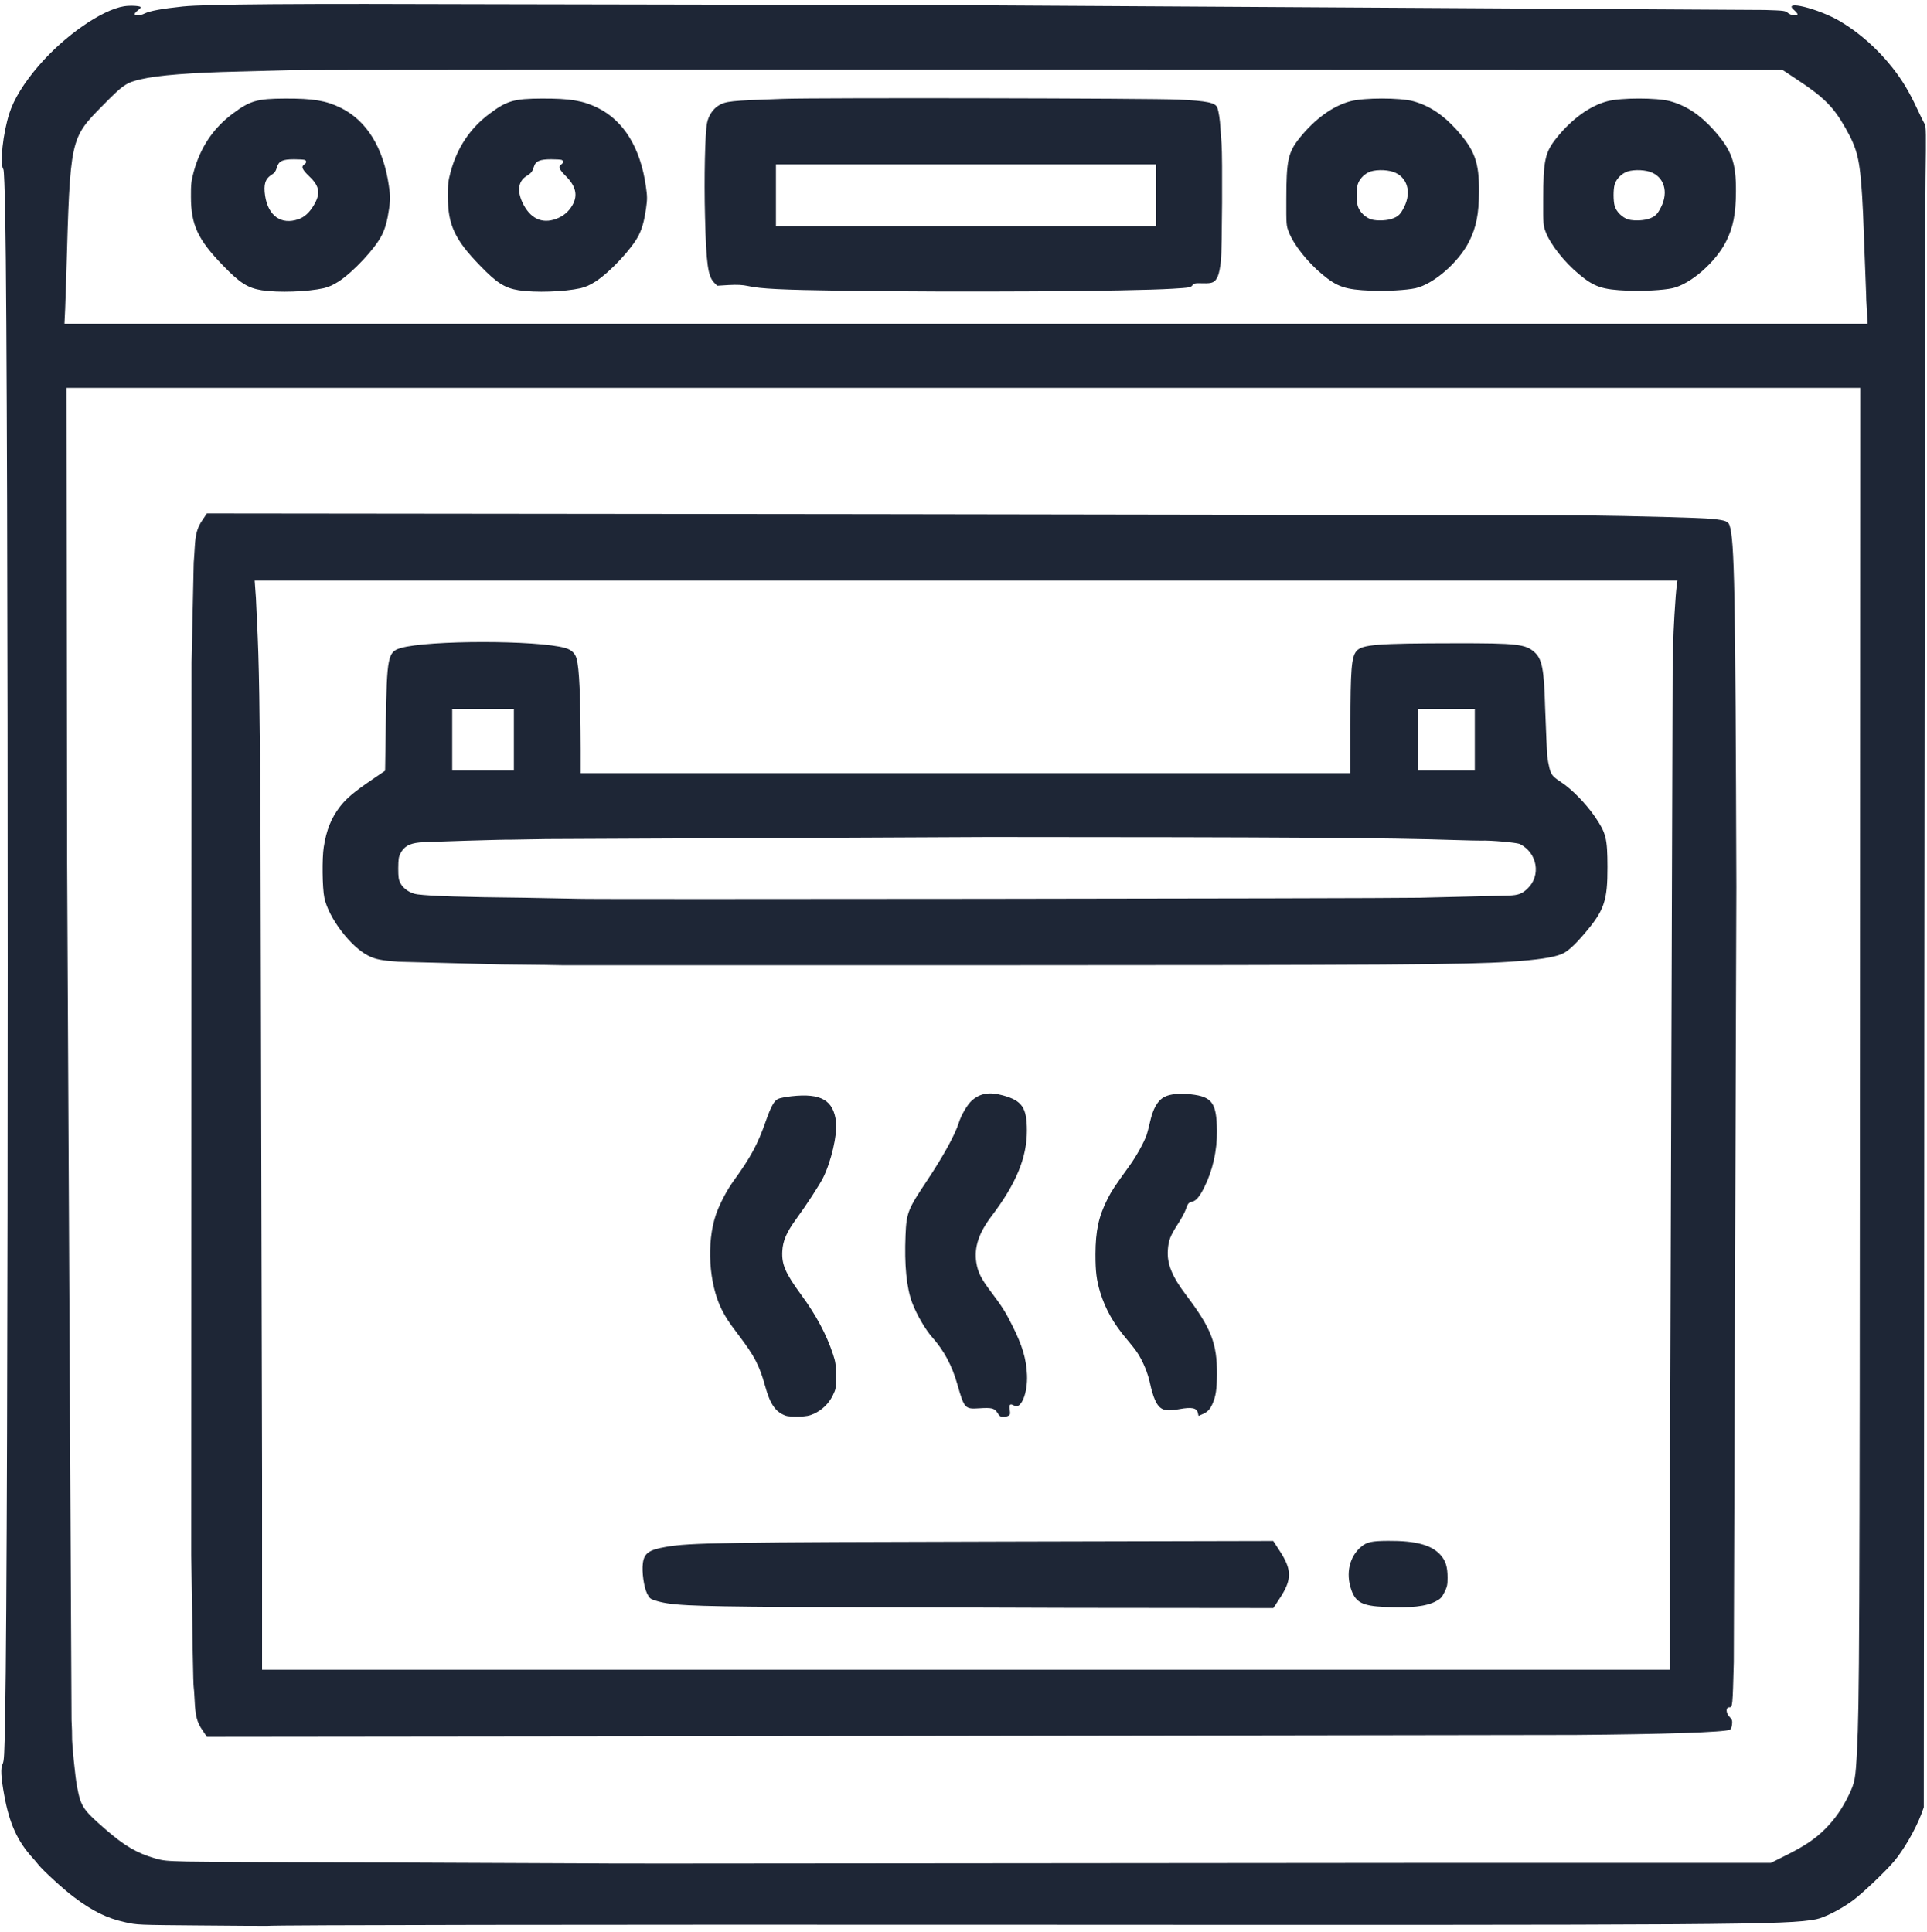
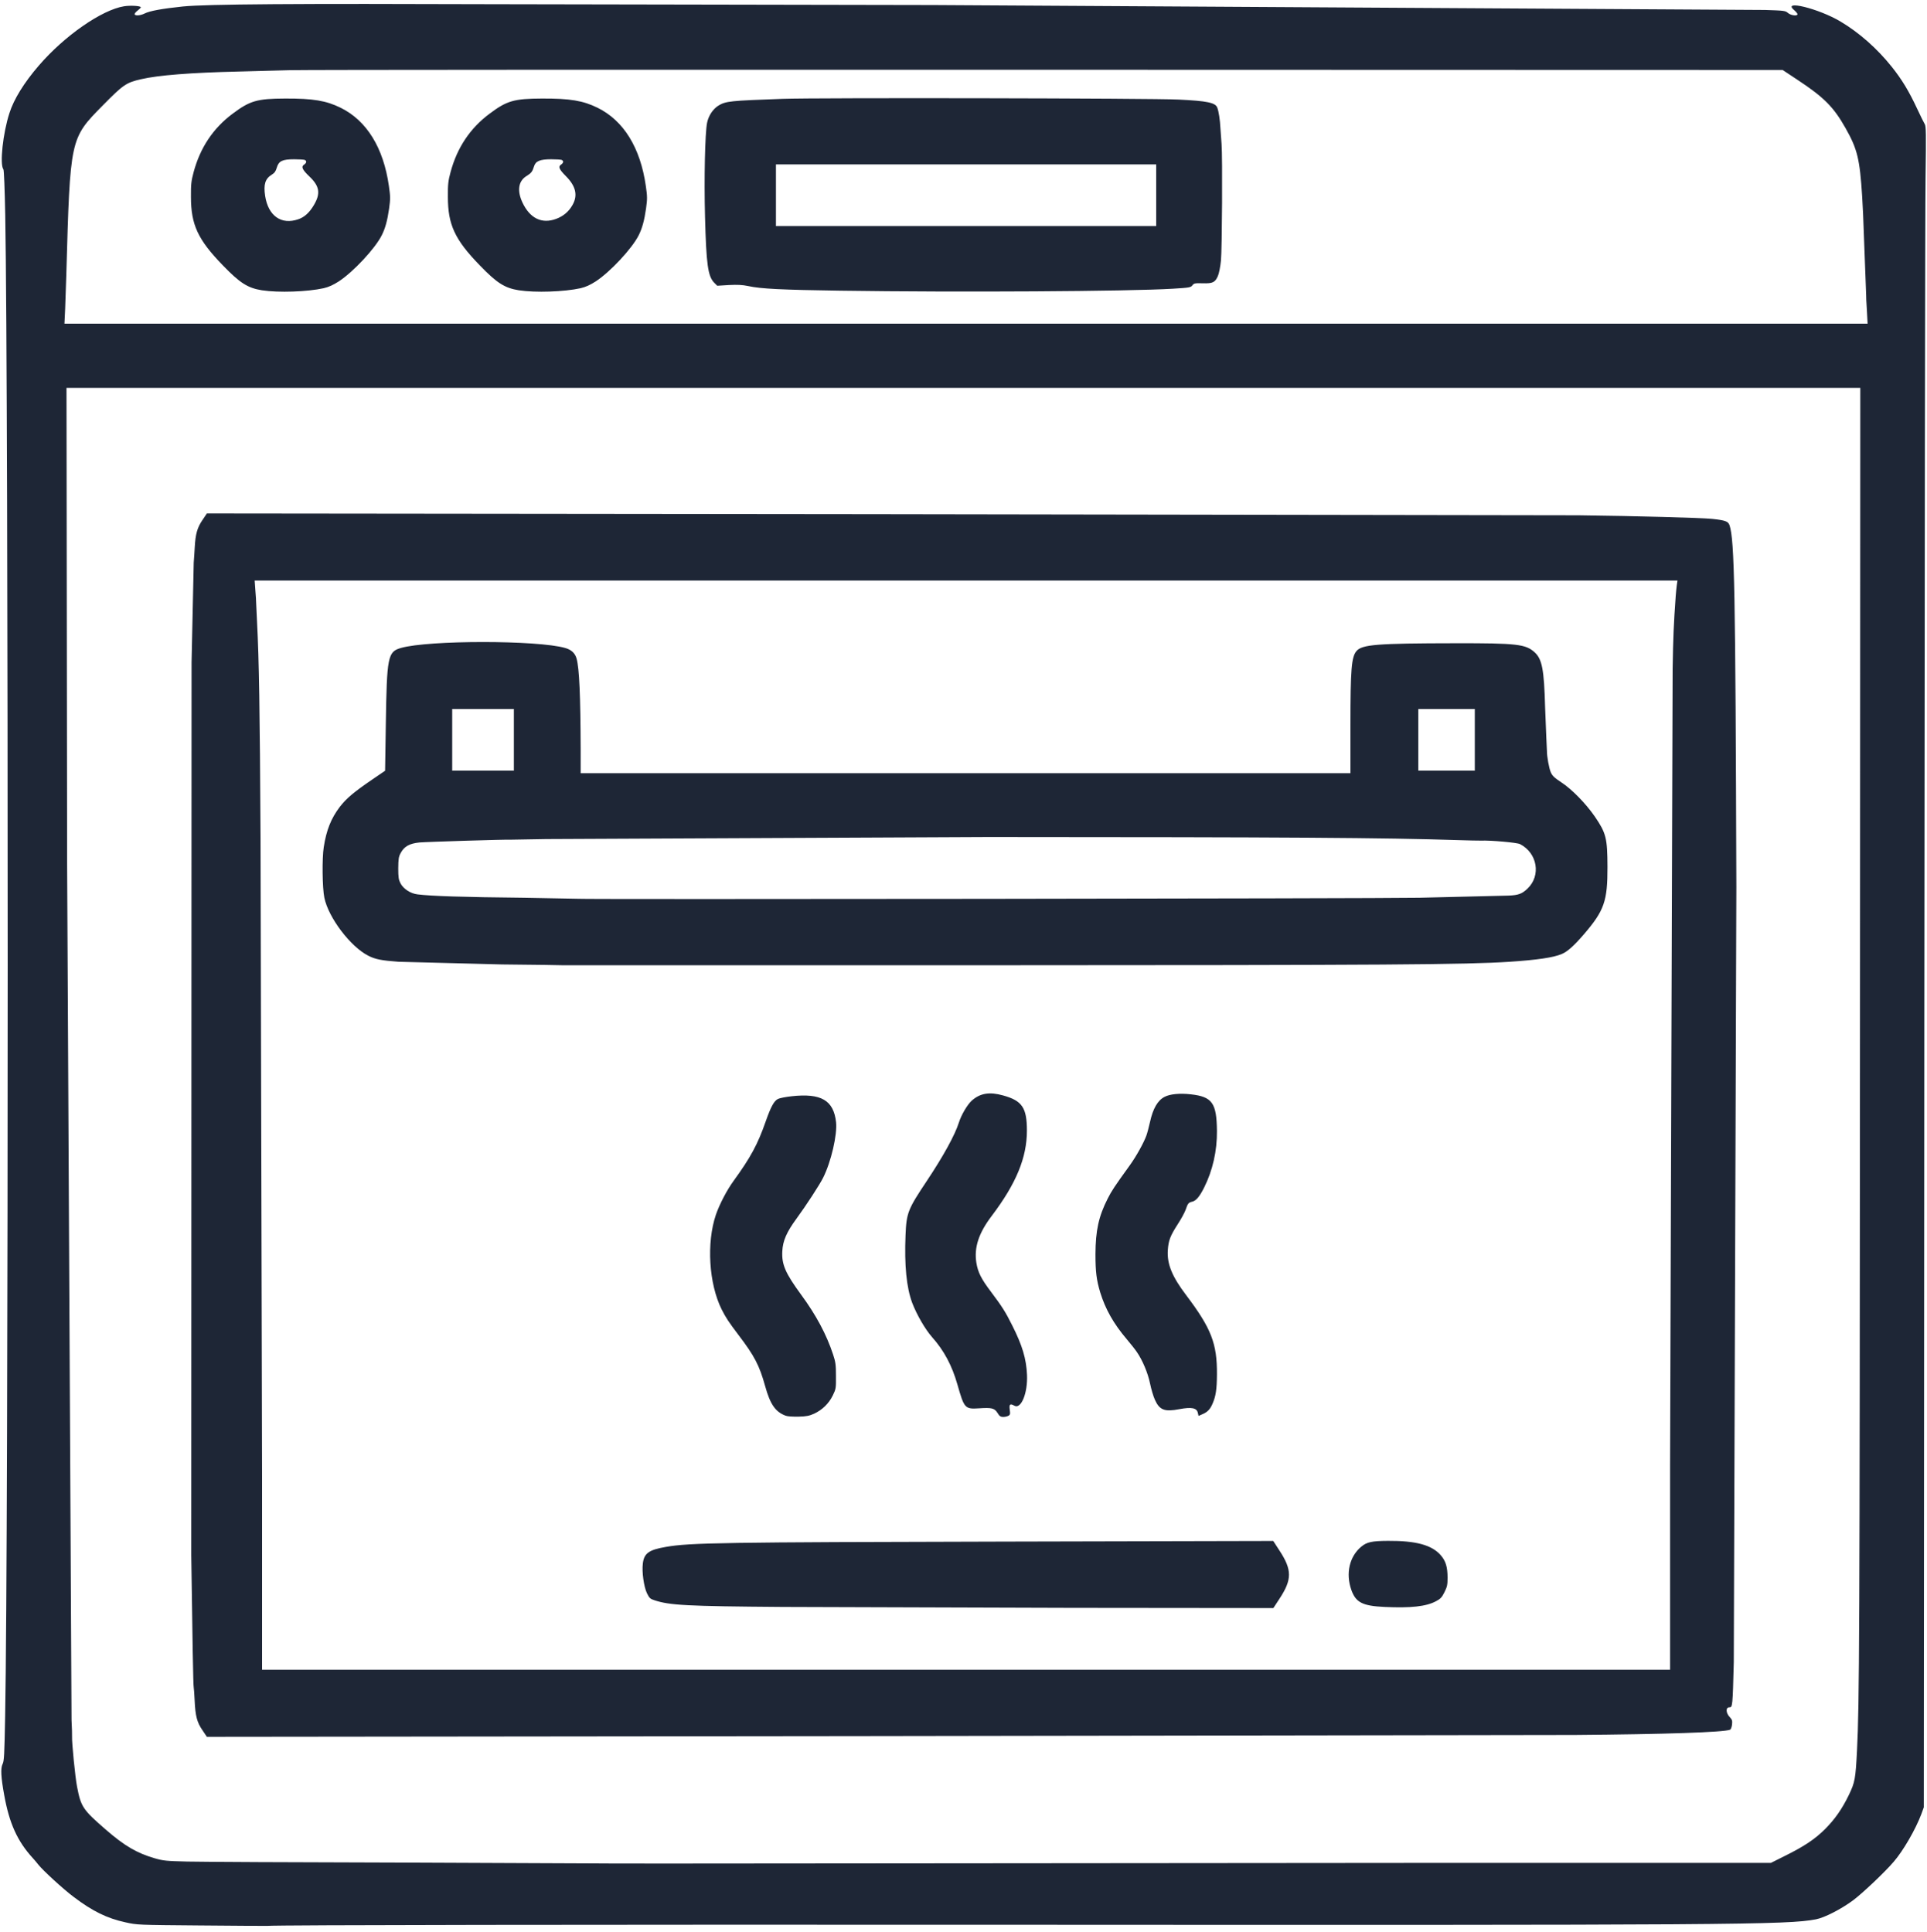
<svg xmlns="http://www.w3.org/2000/svg" xmlns:xlink="http://www.w3.org/1999/xlink" width="1875" height="1880" viewBox="0 0 18750 18800">
  <g fill="#1e2636">
-     <path d="M1955 18739c-618-5-620-5-736-31-178-39-319-108-501-246-101-75-304-262-345-315-12-16-37-45-55-65-149-163-228-338-277-612-32-174-36-262-16-302 15-29 18-86 25-468 33-1691 33-12864 1-14602-5-260-12-443-18-450-37-48-5-352 59-548 43-135 142-295 285-461C626 349 990 96 1207 61c63-10 163-4 163 10 0 5-13 18-30 31-16 12-30 28-30 35 0 19 55 16 98-6 50-25 171-47 372-68 233-23 1096-29 3040-22l4265 8 8088 48c188 6 199 7 225 30 29 24 92 32 92 11 0-6-15-24-32-39-125-105 239-16 451 111 181 108 355 261 498 440 99 124 168 238 248 410 32 69 65 135 73 148 13 20 14 90 8 520-4 273-9 3954-12 8179l-5 7682-24 66c-56 149-177 358-269 464-87 102-304 307-395 375-116 86-278 169-361 185-283 54-767 57-7920 53-4072-2-7045 2-7150 11-14 1-304-1-645-4zm12068-609h3208l142-71c185-92 289-162 385-258s167-198 232-333c59-122 65-158 79-433 23-452 26-1061 29-7030l3-6230H9374 647l6 4610 43 8355c4 74 6 146 5 160-3 55 31 401 49 490 38 195 55 221 278 415 183 159 302 229 477 280 82 24 111 27 315 32 124 3 1060 8 2080 10l1870 8c8 2 1147 2 2530 0l5723-5zm4142-15112c-5-73-8-140-7-148 0-8-7-186-15-395l-15-395c0-8-4-85-9-170-23-361-46-459-161-662-116-206-209-300-468-471l-145-96-7130-2c-3922-1-7249 0-7395 4l-490 13c-477 11-791 36-958 75-144 33-173 53-370 253-322 327-319 314-357 1656l-11 323-7 147h8773 8772l-7-132zM1970 16839c-53-77-69-137-76-289-3-63-7-121-9-127-5-14-13-483-24-1288l3-8690 21-970c3-33 7-100 10-150 7-129 25-191 75-264l43-64 6476 7 6871 11c574 7 1191 24 1300 35 130 14 156 24 169 63 48 147 57 629 66 3517l-25 7545c-11 429-12 442-43 441-36-1-35 53 1 92 26 28 29 37 25 76-3 25-12 47-19 50-64 25-632 44-1509 51l-6981 11-6331 7-43-64zm14280-2596l25-7733c5-308 10-430 30-710 2-30 7-76 10-102l7-48H9400 2478l7 98c4 53 8 104 7 112 0 8 4 94 9 190 20 391 27 830 34 2100l15 6213v1887h6850 6850v-2007zm-8635 1396c-938-7-1099-16-1247-65-42-13-50-22-73-68-30-62-51-209-40-291 12-98 59-132 223-160 231-41 542-46 3299-52l2612-6 59 91c125 190 125 284 1 472l-59 90-1967-2-2808-9zm5855 0c-213-10-278-44-321-165-57-161-19-326 97-422 54-45 103-55 259-56 271-2 426 40 512 138 50 56 68 116 68 221 0 69-4 88-30 140-25 50-38 65-82 88-96 52-247 68-503 56zm-5825-1861c-100-37-151-111-200-288-56-202-104-294-261-500-93-123-121-165-162-246-125-251-149-649-56-923 36-103 106-238 173-330 164-226 234-355 311-576 51-145 81-200 120-220 16-8 75-20 132-26 288-32 409 39 433 252 13 121-48 386-126 541-35 70-164 268-259 398-96 131-133 215-138 317-7 129 30 214 183 423 147 200 247 388 311 582 24 72 28 100 28 208 1 122 0 127-31 191-39 79-102 140-181 177-47 21-74 27-152 29-53 1-108-2-125-9zm2061-27c-30-47-55-53-180-45-137 9-144 1-210-231-53-186-131-332-247-462-67-76-149-218-193-333-56-150-77-365-65-660 9-218 23-251 209-530 159-239 272-444 310-565 24-76 83-176 127-215 81-71 171-86 303-49 185 51 232 119 232 342 0 263-104 515-342 830-127 167-173 307-150 455 15 94 47 158 144 286 106 141 141 196 205 325 99 196 137 325 144 481 8 177-57 336-122 301-43-24-53-15-46 38 6 43 4 51-14 60-11 6-33 11-50 11-25 0-36-8-55-39zm1949-1c-10-48-61-58-179-36-145 28-194 9-239-92-15-33-36-104-47-158-21-102-73-226-129-307-16-24-60-79-97-123-129-152-208-292-259-457-36-120-46-201-46-371 1-230 31-368 119-541 38-75 66-118 215-324 63-87 137-221 162-291 9-25 24-84 35-132 28-128 74-209 141-243 52-28 150-37 255-25 209 23 252 84 255 356 2 194-42 387-125 552-44 88-79 129-116 137-35 8-43 17-63 77-9 26-43 90-78 143-73 114-89 156-96 251-9 135 41 258 181 442 242 321 299 468 297 768-1 145-11 211-42 283-24 57-50 84-101 105l-36 16-7-30zM5477 9394c-1-1-268-5-594-8l-1005-26c-165-12-226-24-293-58-174-87-389-371-429-565-20-94-23-385-6-492 26-168 72-281 156-392 64-83 139-146 315-266l126-86 7-451c10-662 19-707 147-744 269-77 1329-77 1598 0 60 17 96 50 111 103 27 96 38 360 40 886v230h3745 3745v-465c0-547 10-667 59-724 54-64 203-75 961-76 599-1 684 9 771 87 74 67 93 167 103 533l12 300 6 130c-1 50 21 169 37 205 15 35 35 54 103 99 103 67 239 207 326 333 110 161 122 210 123 489 1 333-31 425-228 655-97 113-163 172-218 194-80 34-236 57-505 75-425 28-1173 33-5143 34H5477zm8333-657l870-21c94-4 130-17 184-69 132-127 95-345-74-432-28-15-287-38-380-34-19 1-123-2-230-5-701-23-1649-29-4560-30l-4305 20-345 6c-53-3-820 21-888 27-99 10-150 39-184 104-19 35-22 58-23 147 0 87 4 112 21 145 28 55 98 101 166 109 134 17 442 27 1038 33l530 10c8 7 7773-2 8180-10zM5000 7200v-300h-300-300v300 300h300 300v-300zm9350 0v-300h-275-275v300 300h275 275v-300zM2548 2825c-137-22-213-70-379-242-244-251-311-396-311-668-1-121 3-154 26-240 64-238 190-427 379-568 169-127 239-147 511-148s399 20 541 90c253 125 416 388 469 761 15 104 15 125 2 220-17 119-38 194-72 261-65 129-277 356-418 448-55 35-96 54-147 66-158 35-439 45-601 20zm354-691c60-20 109-65 152-138 67-113 56-184-44-279-69-66-82-95-51-115 25-17 27-37 5-46-9-3-55-6-102-6-115 0-150 17-169 82-10 35-22 52-49 68-64 40-81 95-64 207 30 194 157 284 322 227zm2146 691c-137-22-213-70-379-242-244-251-311-396-311-668-1-121 3-154 26-240 64-238 190-427 379-568 169-127 239-147 511-148s399 20 541 90c253 125 416 388 469 761 15 104 15 125 2 220-17 119-38 194-72 261-65 129-277 356-418 448-55 35-96 54-147 66-158 35-439 45-601 20zm364-695c69-26 122-70 158-134 54-94 34-184-65-283-65-66-76-91-46-111 25-17 27-37 5-46-9-3-55-6-102-6-108 0-151 18-166 70-16 51-26 64-74 94-79 49-92 143-38 258 73 154 189 210 328 158zm2763 699c-562-8-774-18-895-45-57-12-102-14-188-10l-113 7-29-29c-62-62-78-179-90-642-10-374 0-817 20-915 14-69 57-134 110-167 72-44 115-48 625-66 318-12 3598-6 3852 7 277 13 359 30 377 78 14 35 27 119 31 203l11 152c10 124 5 1022-6 1134-6 61-19 127-30 151-27 62-51 73-148 70-76-2-85 0-100 20-16 21-29 23-192 33-427 26-2079 36-3235 19zm3075-929v-300H9400 7550v300 300h1850 1850v-300z" />
+     <path d="M1955 18739c-618-5-620-5-736-31-178-39-319-108-501-246-101-75-304-262-345-315-12-16-37-45-55-65-149-163-228-338-277-612-32-174-36-262-16-302 15-29 18-86 25-468 33-1691 33-12864 1-14602-5-260-12-443-18-450-37-48-5-352 59-548 43-135 142-295 285-461C626 349 990 96 1207 61c63-10 163-4 163 10 0 5-13 18-30 31-16 12-30 28-30 35 0 19 55 16 98-6 50-25 171-47 372-68 233-23 1096-29 3040-22l4265 8 8088 48c188 6 199 7 225 30 29 24 92 32 92 11 0-6-15-24-32-39-125-105 239-16 451 111 181 108 355 261 498 440 99 124 168 238 248 410 32 69 65 135 73 148 13 20 14 90 8 520-4 273-9 3954-12 8179l-5 7682-24 66c-56 149-177 358-269 464-87 102-304 307-395 375-116 86-278 169-361 185-283 54-767 57-7920 53-4072-2-7045 2-7150 11-14 1-304-1-645-4zm12068-609h3208l142-71c185-92 289-162 385-258s167-198 232-333c59-122 65-158 79-433 23-452 26-1061 29-7030l3-6230H9374 647l6 4610 43 8355c4 74 6 146 5 160-3 55 31 401 49 490 38 195 55 221 278 415 183 159 302 229 477 280 82 24 111 27 315 32 124 3 1060 8 2080 10l1870 8c8 2 1147 2 2530 0l5723-5zm4142-15112c-5-73-8-140-7-148 0-8-7-186-15-395l-15-395c0-8-4-85-9-170-23-361-46-459-161-662-116-206-209-300-468-471l-145-96-7130-2c-3922-1-7249 0-7395 4l-490 13c-477 11-791 36-958 75-144 33-173 53-370 253-322 327-319 314-357 1656l-11 323-7 147h8773 8772l-7-132zM1970 16839c-53-77-69-137-76-289-3-63-7-121-9-127-5-14-13-483-24-1288l3-8690 21-970c3-33 7-100 10-150 7-129 25-191 75-264l43-64 6476 7 6871 11c574 7 1191 24 1300 35 130 14 156 24 169 63 48 147 57 629 66 3517l-25 7545c-11 429-12 442-43 441-36-1-35 53 1 92 26 28 29 37 25 76-3 25-12 47-19 50-64 25-632 44-1509 51l-6981 11-6331 7-43-64zm14280-2596l25-7733c5-308 10-430 30-710 2-30 7-76 10-102l7-48H9400 2478l7 98c4 53 8 104 7 112 0 8 4 94 9 190 20 391 27 830 34 2100l15 6213v1887h6850 6850v-2007zm-8635 1396c-938-7-1099-16-1247-65-42-13-50-22-73-68-30-62-51-209-40-291 12-98 59-132 223-160 231-41 542-46 3299-52l2612-6 59 91c125 190 125 284 1 472l-59 90-1967-2-2808-9zm5855 0c-213-10-278-44-321-165-57-161-19-326 97-422 54-45 103-55 259-56 271-2 426 40 512 138 50 56 68 116 68 221 0 69-4 88-30 140-25 50-38 65-82 88-96 52-247 68-503 56zm-5825-1861c-100-37-151-111-200-288-56-202-104-294-261-500-93-123-121-165-162-246-125-251-149-649-56-923 36-103 106-238 173-330 164-226 234-355 311-576 51-145 81-200 120-220 16-8 75-20 132-26 288-32 409 39 433 252 13 121-48 386-126 541-35 70-164 268-259 398-96 131-133 215-138 317-7 129 30 214 183 423 147 200 247 388 311 582 24 72 28 100 28 208 1 122 0 127-31 191-39 79-102 140-181 177-47 21-74 27-152 29-53 1-108-2-125-9zm2061-27c-30-47-55-53-180-45-137 9-144 1-210-231-53-186-131-332-247-462-67-76-149-218-193-333-56-150-77-365-65-660 9-218 23-251 209-530 159-239 272-444 310-565 24-76 83-176 127-215 81-71 171-86 303-49 185 51 232 119 232 342 0 263-104 515-342 830-127 167-173 307-150 455 15 94 47 158 144 286 106 141 141 196 205 325 99 196 137 325 144 481 8 177-57 336-122 301-43-24-53-15-46 38 6 43 4 51-14 60-11 6-33 11-50 11-25 0-36-8-55-39zm1949-1c-10-48-61-58-179-36-145 28-194 9-239-92-15-33-36-104-47-158-21-102-73-226-129-307-16-24-60-79-97-123-129-152-208-292-259-457-36-120-46-201-46-371 1-230 31-368 119-541 38-75 66-118 215-324 63-87 137-221 162-291 9-25 24-84 35-132 28-128 74-209 141-243 52-28 150-37 255-25 209 23 252 84 255 356 2 194-42 387-125 552-44 88-79 129-116 137-35 8-43 17-63 77-9 26-43 90-78 143-73 114-89 156-96 251-9 135 41 258 181 442 242 321 299 468 297 768-1 145-11 211-42 283-24 57-50 84-101 105l-36 16-7-30zM5477 9394c-1-1-268-5-594-8l-1005-26c-165-12-226-24-293-58-174-87-389-371-429-565-20-94-23-385-6-492 26-168 72-281 156-392 64-83 139-146 315-266l126-86 7-451c10-662 19-707 147-744 269-77 1329-77 1598 0 60 17 96 50 111 103 27 96 38 360 40 886v230h3745 3745v-465c0-547 10-667 59-724 54-64 203-75 961-76 599-1 684 9 771 87 74 67 93 167 103 533l12 300 6 130c-1 50 21 169 37 205 15 35 35 54 103 99 103 67 239 207 326 333 110 161 122 210 123 489 1 333-31 425-228 655-97 113-163 172-218 194-80 34-236 57-505 75-425 28-1173 33-5143 34H5477zm8333-657l870-21c94-4 130-17 184-69 132-127 95-345-74-432-28-15-287-38-380-34-19 1-123-2-230-5-701-23-1649-29-4560-30l-4305 20-345 6c-53-3-820 21-888 27-99 10-150 39-184 104-19 35-22 58-23 147 0 87 4 112 21 145 28 55 98 101 166 109 134 17 442 27 1038 33l530 10c8 7 7773-2 8180-10zM5000 7200v-300h-300-300v300 300h300 300v-300m9350 0v-300h-275-275v300 300h275 275v-300zM2548 2825c-137-22-213-70-379-242-244-251-311-396-311-668-1-121 3-154 26-240 64-238 190-427 379-568 169-127 239-147 511-148s399 20 541 90c253 125 416 388 469 761 15 104 15 125 2 220-17 119-38 194-72 261-65 129-277 356-418 448-55 35-96 54-147 66-158 35-439 45-601 20zm354-691c60-20 109-65 152-138 67-113 56-184-44-279-69-66-82-95-51-115 25-17 27-37 5-46-9-3-55-6-102-6-115 0-150 17-169 82-10 35-22 52-49 68-64 40-81 95-64 207 30 194 157 284 322 227zm2146 691c-137-22-213-70-379-242-244-251-311-396-311-668-1-121 3-154 26-240 64-238 190-427 379-568 169-127 239-147 511-148s399 20 541 90c253 125 416 388 469 761 15 104 15 125 2 220-17 119-38 194-72 261-65 129-277 356-418 448-55 35-96 54-147 66-158 35-439 45-601 20zm364-695c69-26 122-70 158-134 54-94 34-184-65-283-65-66-76-91-46-111 25-17 27-37 5-46-9-3-55-6-102-6-108 0-151 18-166 70-16 51-26 64-74 94-79 49-92 143-38 258 73 154 189 210 328 158zm2763 699c-562-8-774-18-895-45-57-12-102-14-188-10l-113 7-29-29c-62-62-78-179-90-642-10-374 0-817 20-915 14-69 57-134 110-167 72-44 115-48 625-66 318-12 3598-6 3852 7 277 13 359 30 377 78 14 35 27 119 31 203l11 152c10 124 5 1022-6 1134-6 61-19 127-30 151-27 62-51 73-148 70-76-2-85 0-100 20-16 21-29 23-192 33-427 26-2079 36-3235 19zm3075-929v-300H9400 7550v300 300h1850 1850v-300z" />
    <use xlink:href="#B" />
    <use xlink:href="#B" x="2500" />
  </g>
  <defs>
-     <path id="B" d="M13340 2829c-250-10-328-36-477-161-142-118-276-288-322-408-25-63-26-71-25-320 0-378 17-457 129-597 149-186 326-314 496-358 133-35 480-35 610 0 154 42 289 131 420 276 179 200 222 318 220 605-1 215-27 348-96 484-101 202-348 417-523 455-88 19-279 30-432 24zm218-705c51-21 70-41 104-108 75-149 30-296-105-343-74-25-189-23-243 5-51 26-90 71-104 120-13 48-13 157 1 206 16 57 75 115 134 132 58 16 160 11 213-12z" />
-   </defs>
+     </defs>
</svg>